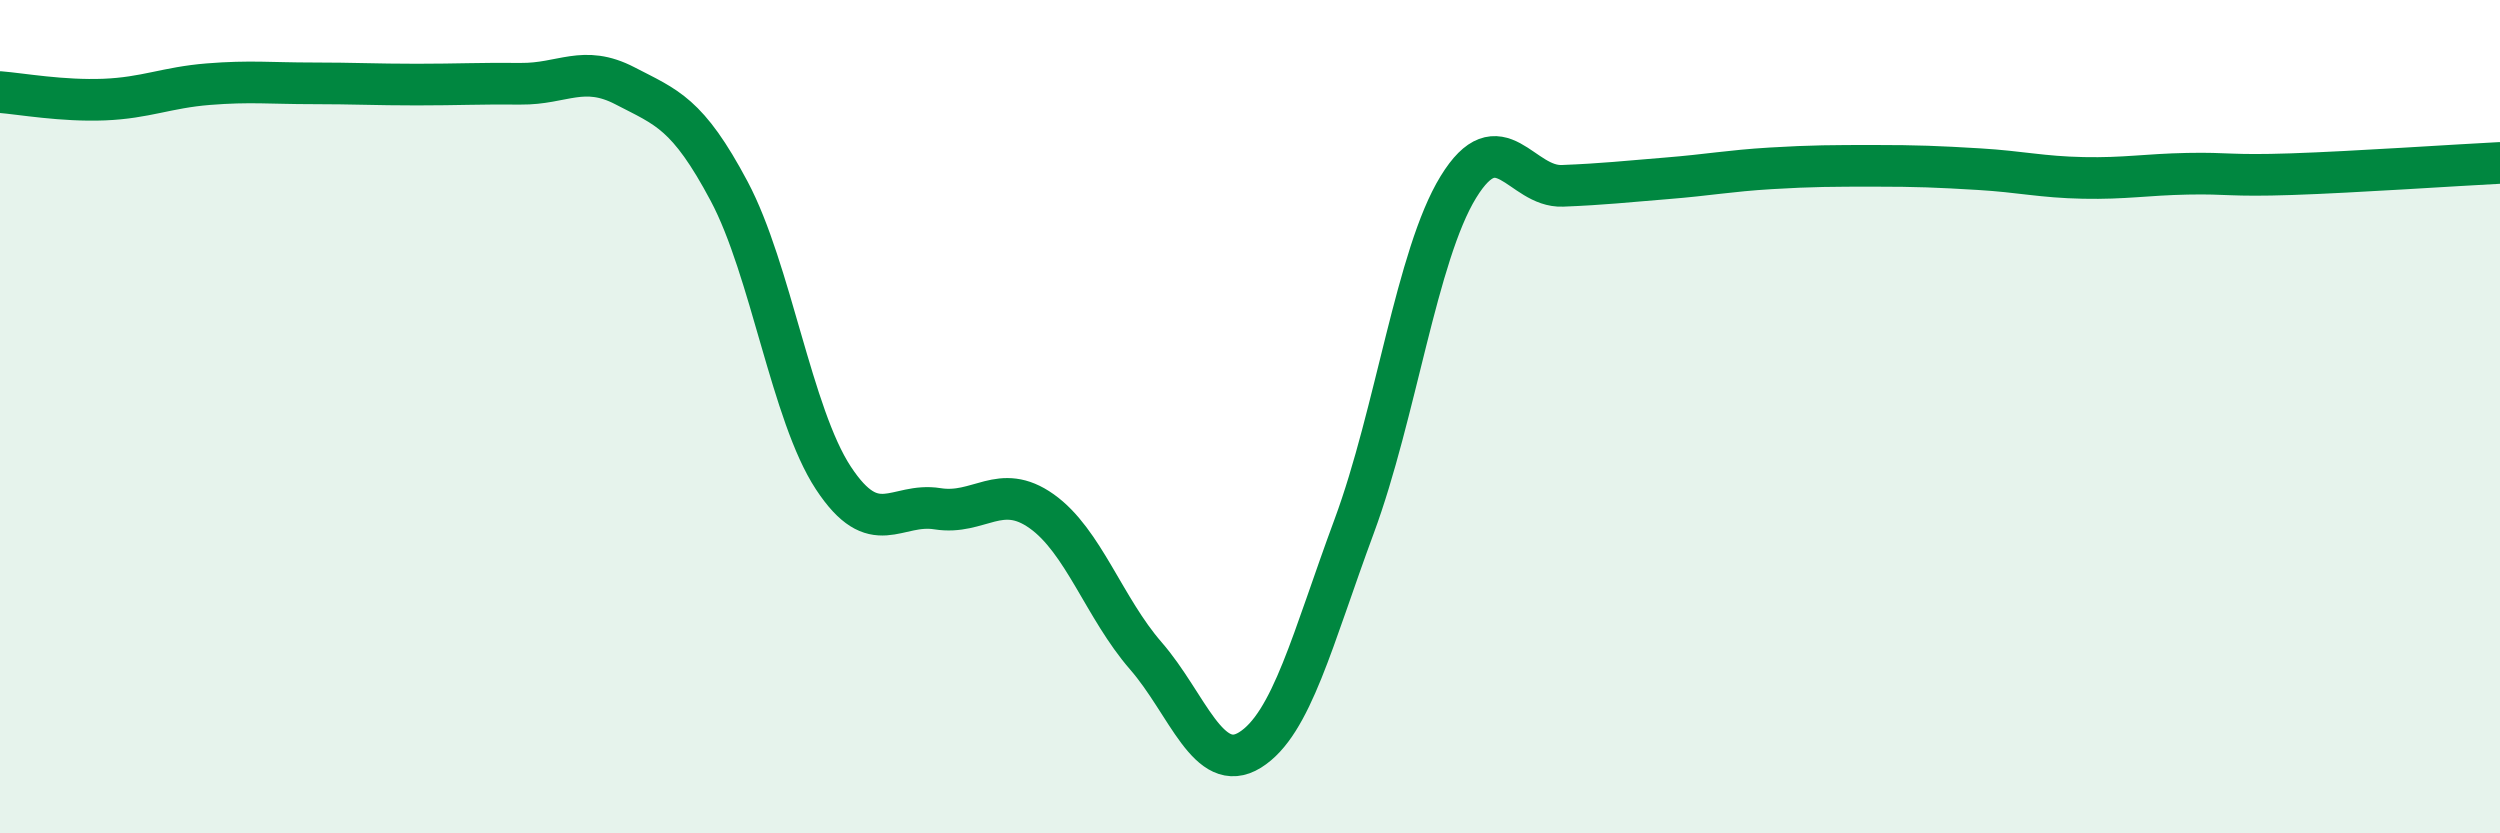
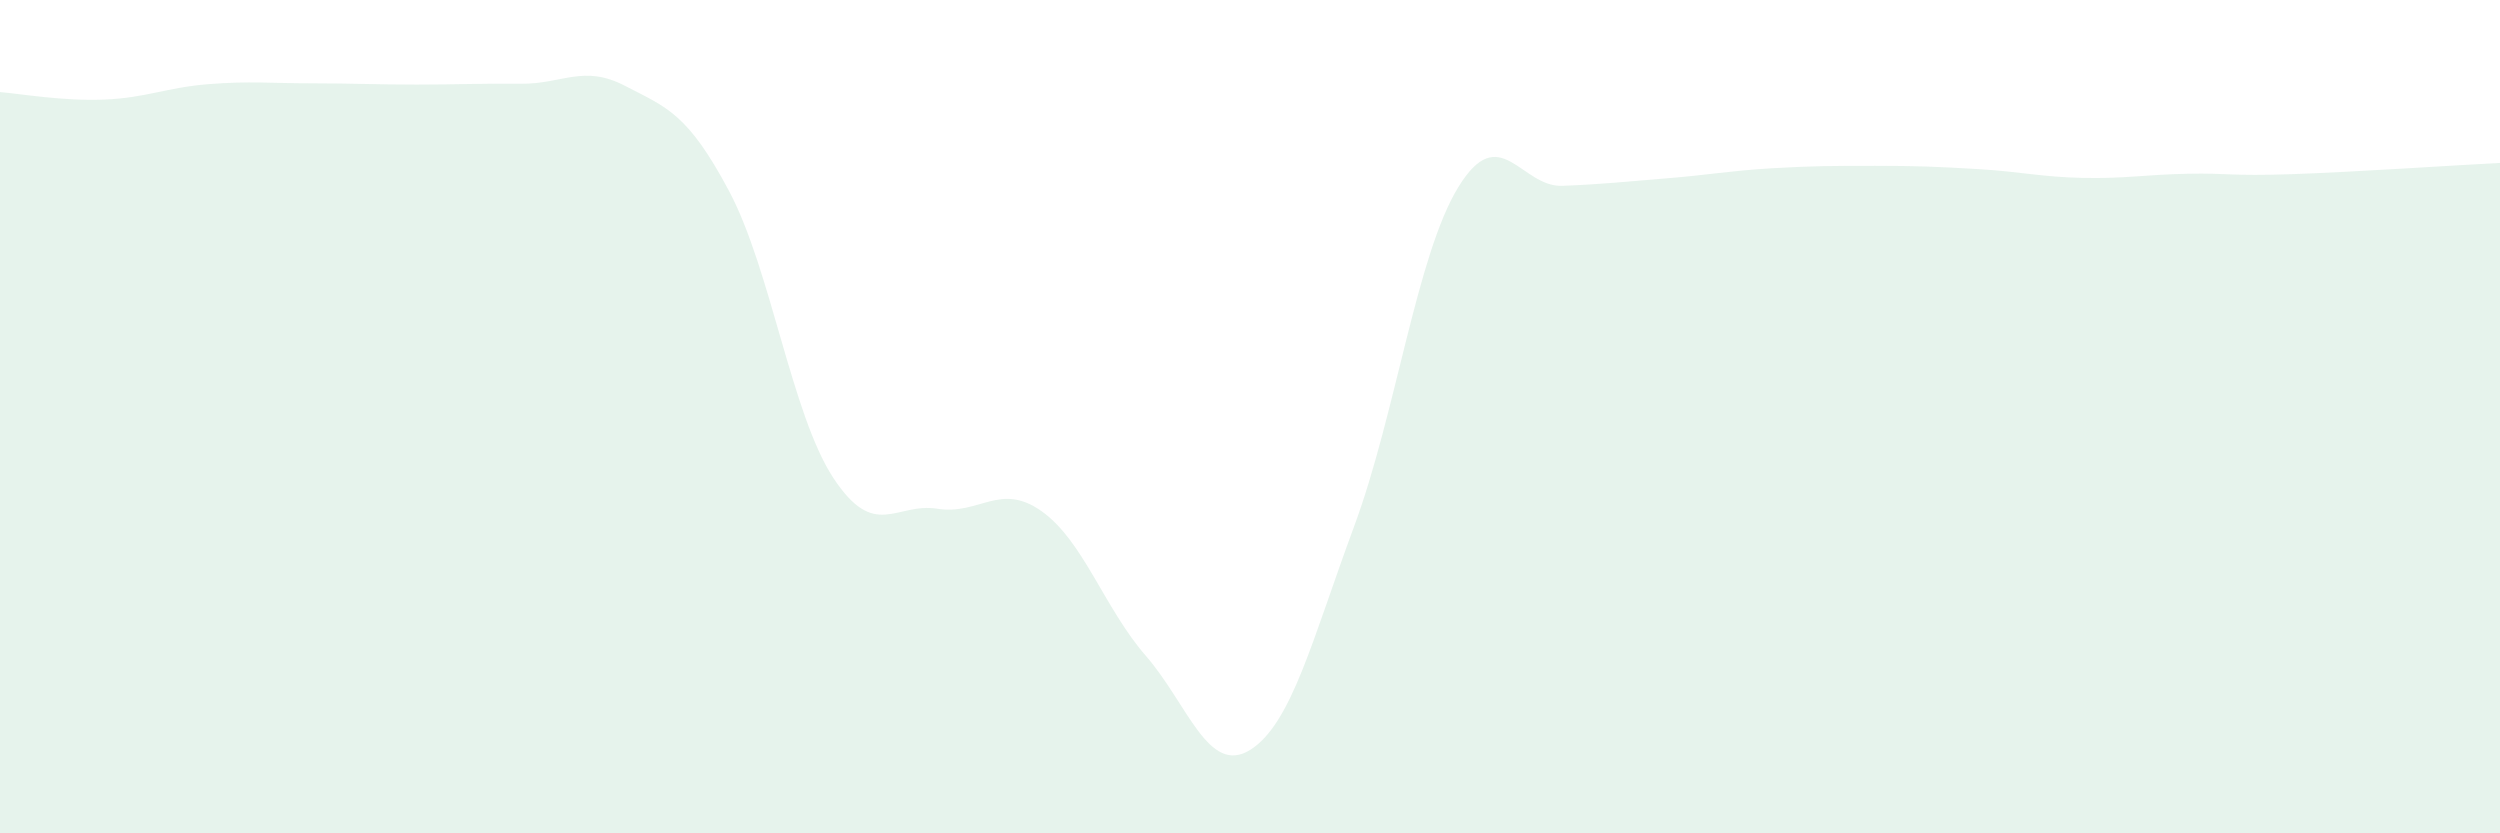
<svg xmlns="http://www.w3.org/2000/svg" width="60" height="20" viewBox="0 0 60 20">
  <path d="M 0,2.21 C 0.5,2.25 1.5,2.43 2.5,2.39 C 3.5,2.35 4,2.1 5,2.02 C 6,1.94 6.5,2 7.5,2 C 8.5,2 9,2.03 10,2.03 C 11,2.03 11.5,2 12.5,2.01 C 13.5,2.02 14,1.54 15,2.06 C 16,2.58 16.5,2.71 17.5,4.59 C 18.5,6.47 19,9.95 20,11.47 C 21,12.99 21.5,12.05 22.5,12.21 C 23.5,12.37 24,11.56 25,12.27 C 26,12.98 26.5,14.59 27.5,15.74 C 28.5,16.89 29,18.62 30,18 C 31,17.38 31.5,15.33 32.5,12.63 C 33.5,9.93 34,6.12 35,4.49 C 36,2.86 36.5,4.5 37.5,4.46 C 38.5,4.42 39,4.36 40,4.28 C 41,4.2 41.5,4.1 42.5,4.04 C 43.5,3.98 44,3.98 45,3.98 C 46,3.98 46.5,4 47.5,4.06 C 48.5,4.12 49,4.25 50,4.27 C 51,4.29 51.5,4.19 52.5,4.17 C 53.5,4.15 53.5,4.23 55,4.18 C 56.5,4.13 59,3.96 60,3.91L60 20L0 20Z" fill="#008740" opacity="0.1" stroke-linecap="round" stroke-linejoin="round" />
-   <path d="M 0,2.21 C 0.5,2.25 1.5,2.43 2.5,2.39 C 3.5,2.35 4,2.1 5,2.02 C 6,1.94 6.5,2 7.5,2 C 8.5,2 9,2.03 10,2.03 C 11,2.03 11.5,2 12.5,2.01 C 13.5,2.02 14,1.54 15,2.06 C 16,2.58 16.5,2.71 17.5,4.59 C 18.5,6.47 19,9.95 20,11.47 C 21,12.99 21.5,12.05 22.5,12.21 C 23.5,12.37 24,11.56 25,12.27 C 26,12.98 26.5,14.59 27.5,15.74 C 28.5,16.89 29,18.62 30,18 C 31,17.38 31.5,15.33 32.5,12.63 C 33.5,9.93 34,6.12 35,4.49 C 36,2.86 36.5,4.5 37.5,4.46 C 38.5,4.42 39,4.36 40,4.28 C 41,4.2 41.5,4.1 42.5,4.04 C 43.5,3.98 44,3.98 45,3.98 C 46,3.98 46.5,4 47.5,4.06 C 48.5,4.12 49,4.25 50,4.27 C 51,4.29 51.5,4.19 52.5,4.17 C 53.5,4.15 53.5,4.23 55,4.18 C 56.5,4.13 59,3.96 60,3.91" stroke="#008740" stroke-width="1" fill="none" stroke-linecap="round" stroke-linejoin="round" />
</svg>